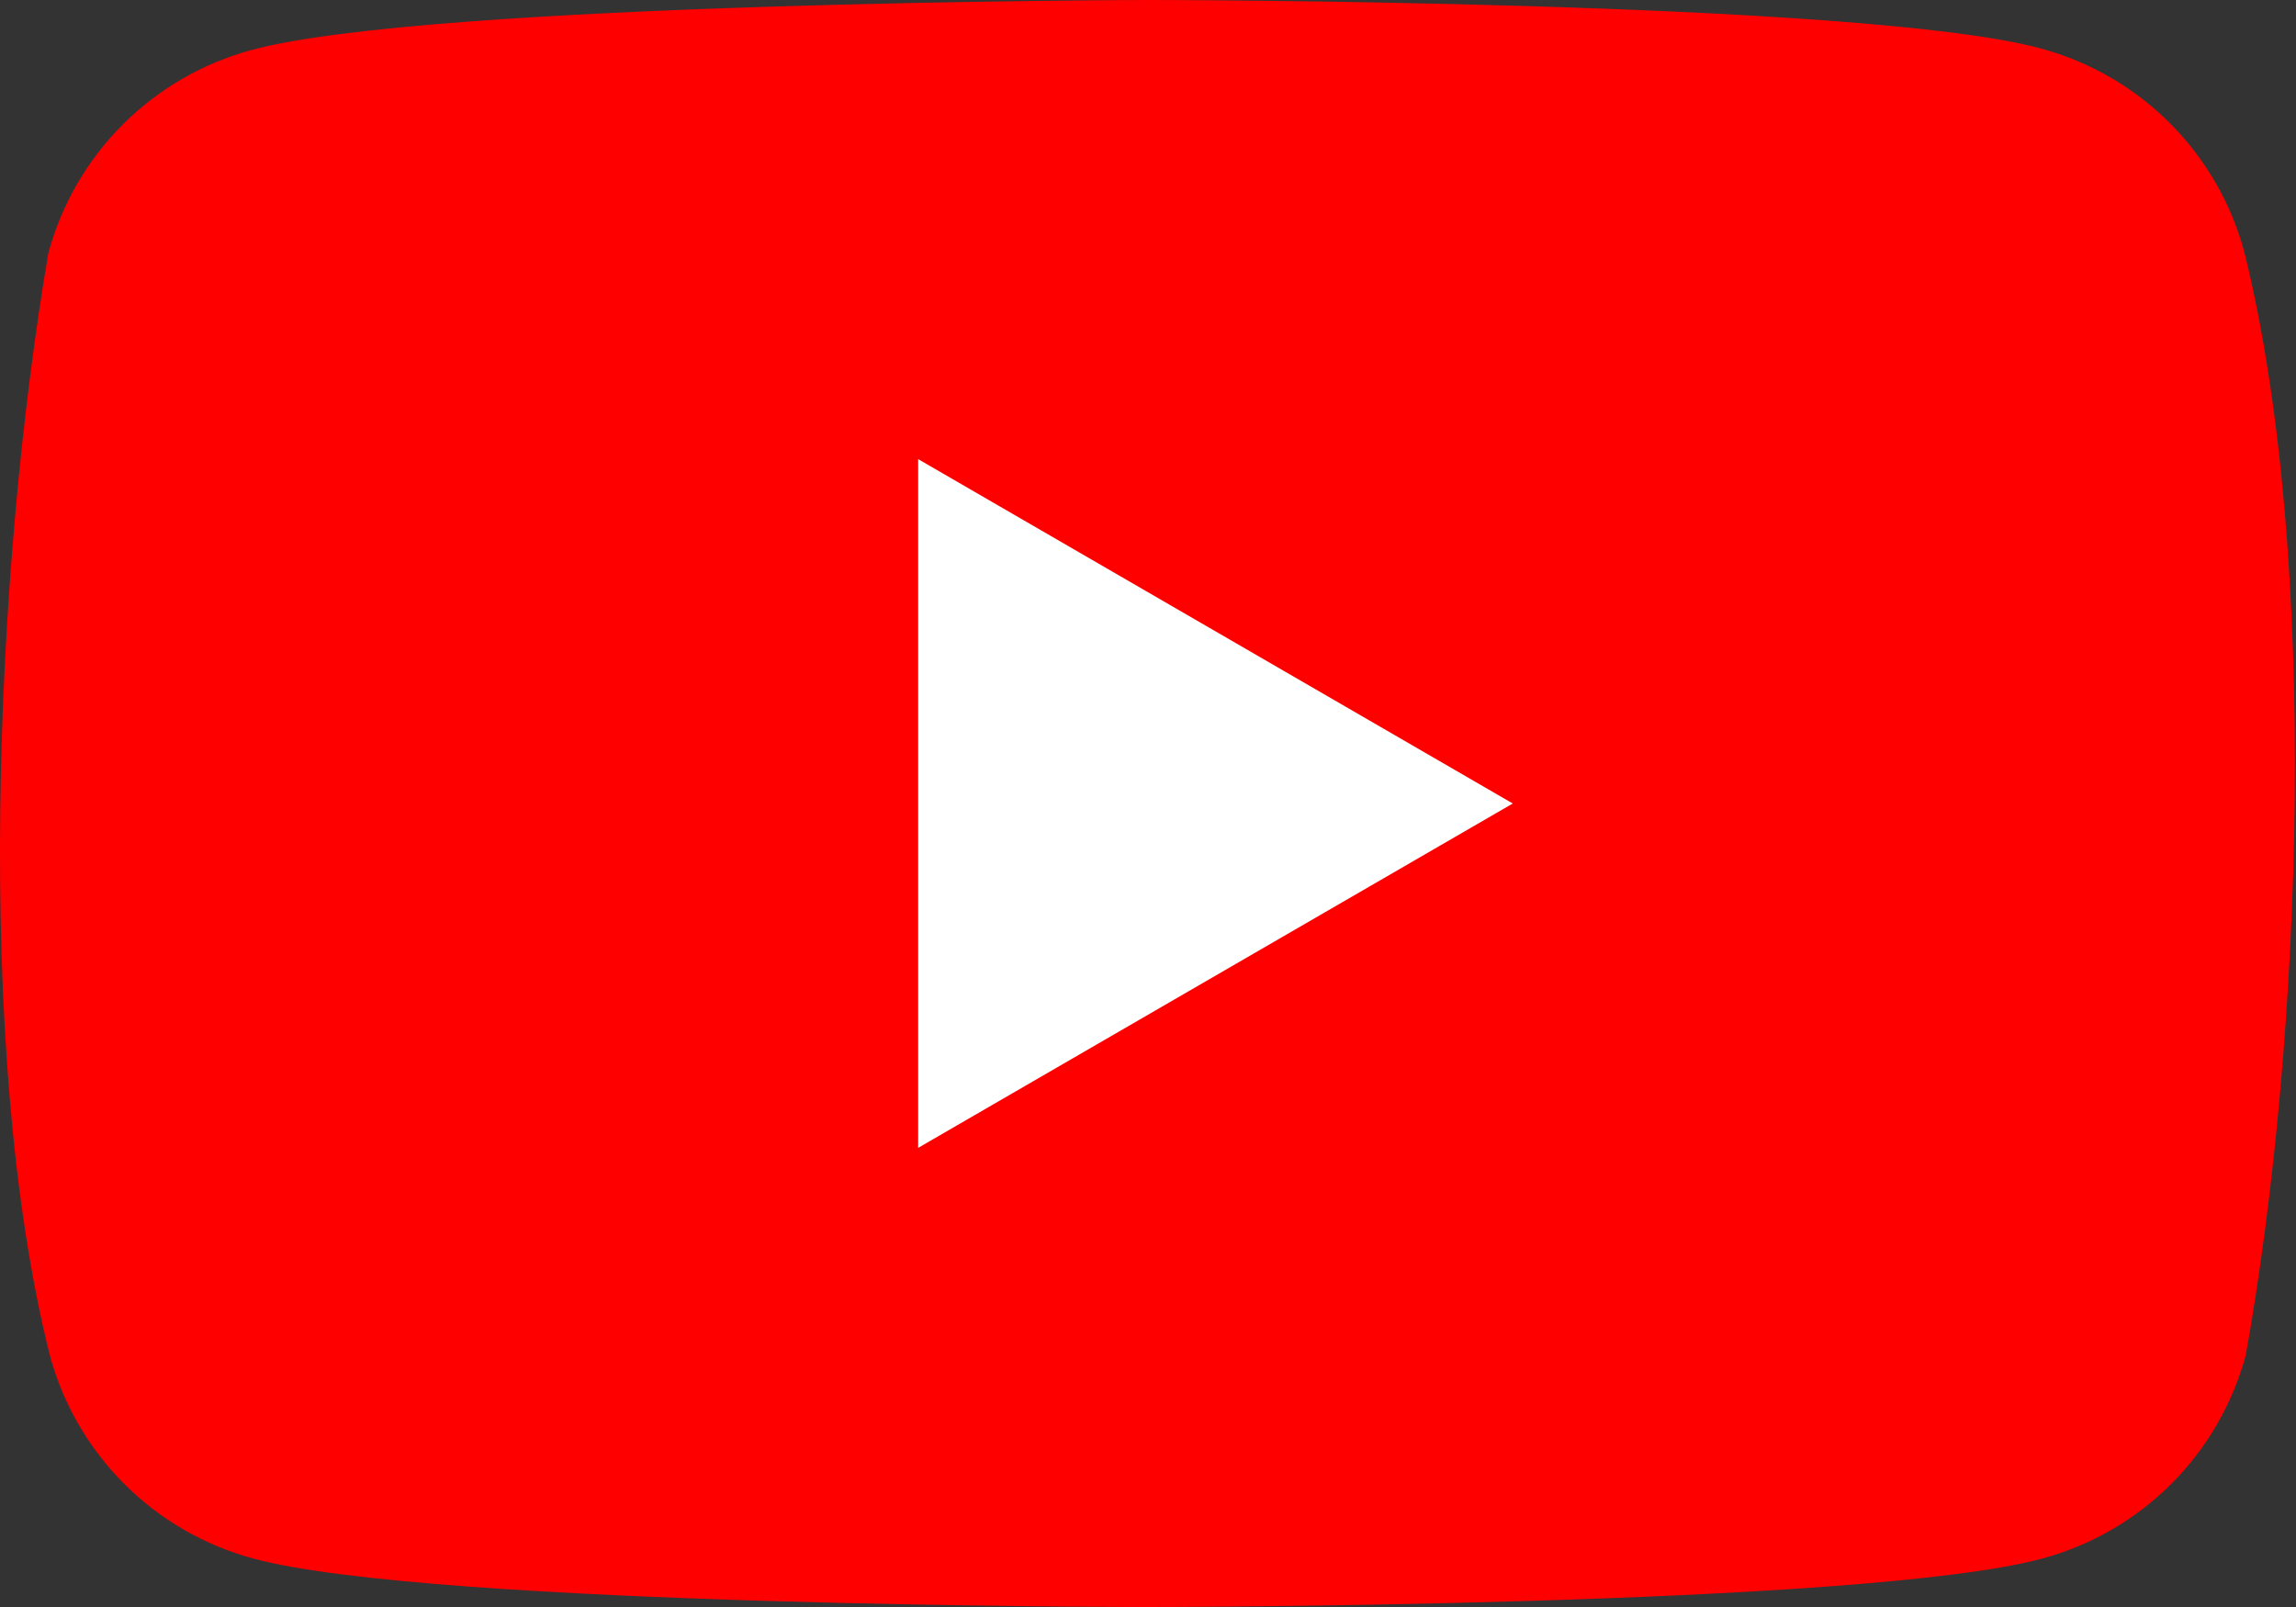
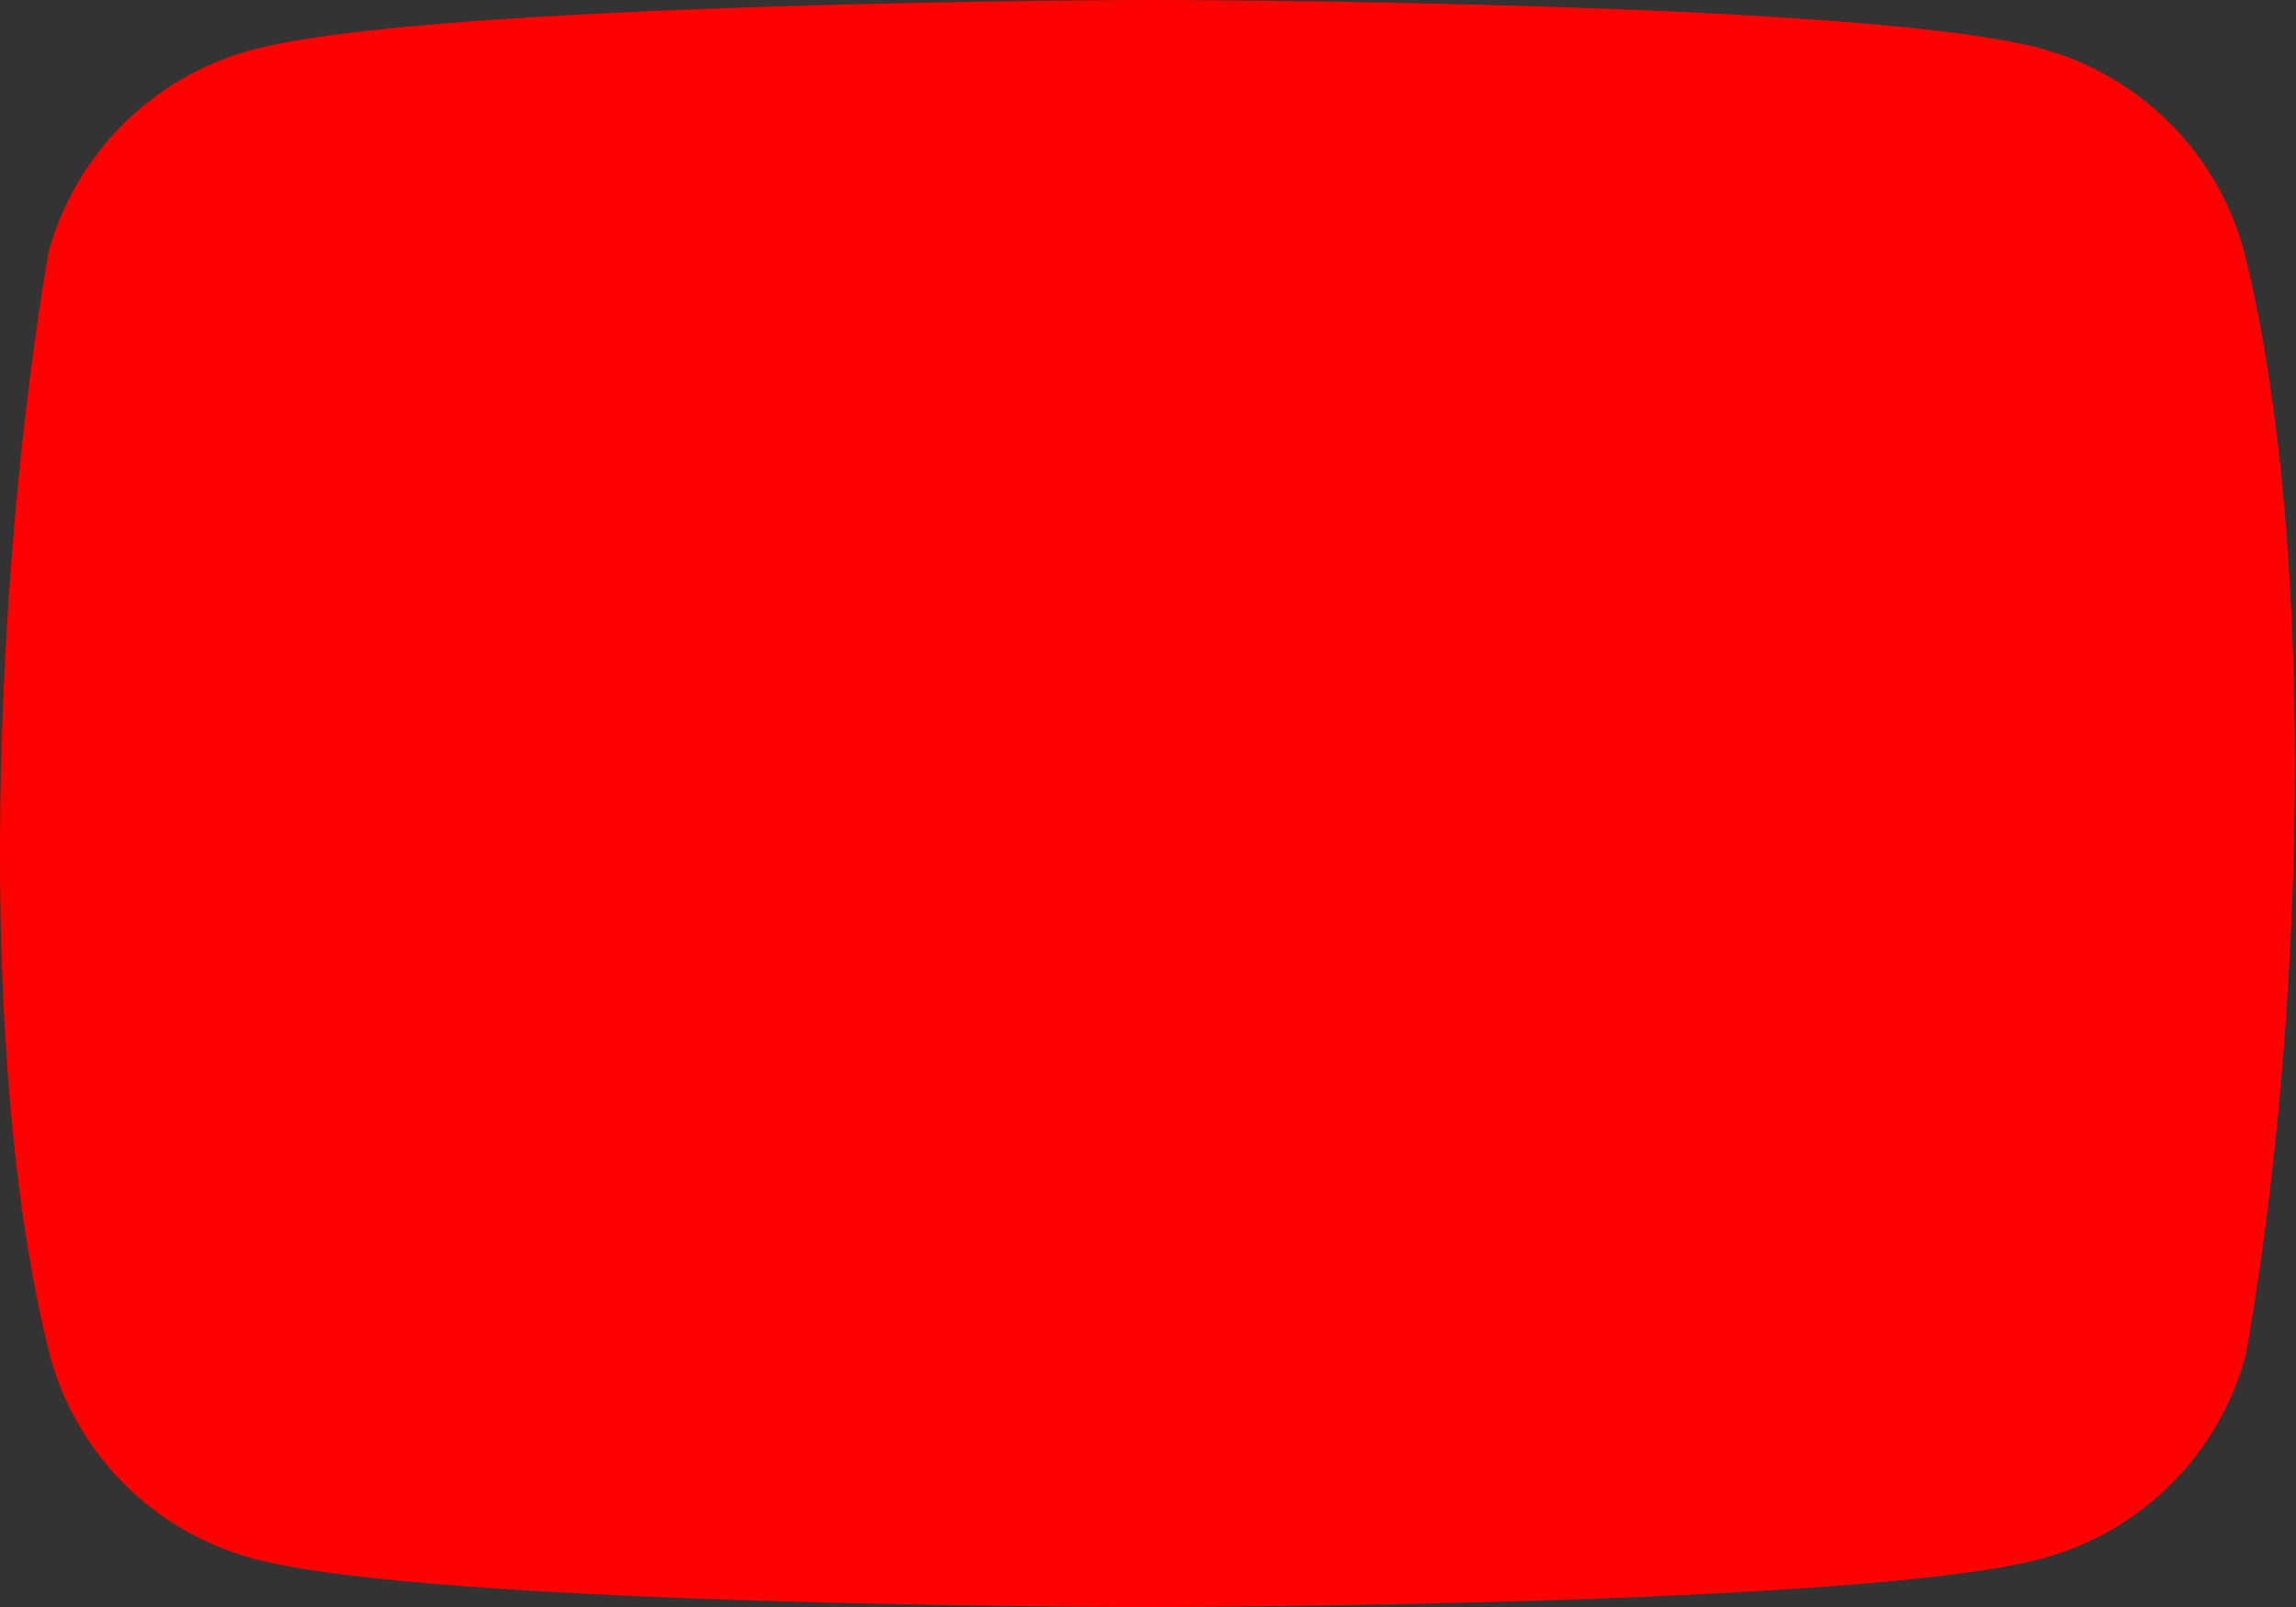
<svg xmlns="http://www.w3.org/2000/svg" width="40" height="28" viewBox="0 0 40 28" fill="none">
  <rect x="0" y="0" width="40" height="28" fill="#333333" stroke="none" />
  <path d="M39.098 4.385C38.869 3.537 38.421 2.765 37.801 2.144C37.18 1.523 36.407 1.076 35.56 0.846C32.457 0 19.97 0 19.97 0C19.97 0 7.483 0.026 4.38 0.872C3.533 1.101 2.76 1.549 2.139 2.169C1.518 2.79 1.071 3.563 0.842 4.41C-0.097 9.923 -0.461 18.323 0.868 23.615C1.097 24.463 1.544 25.235 2.165 25.856C2.786 26.477 3.558 26.924 4.406 27.154C7.508 28 19.996 28 19.996 28C19.996 28 32.483 28 35.585 27.154C36.433 26.924 37.205 26.477 37.826 25.856C38.447 25.235 38.894 24.463 39.124 23.615C40.114 18.095 40.419 9.7 39.098 4.385V4.385Z" fill="#FF0000" />
-   <path d="M15.996 20L26.355 14L15.996 8L15.996 20Z" fill="white" />
</svg>